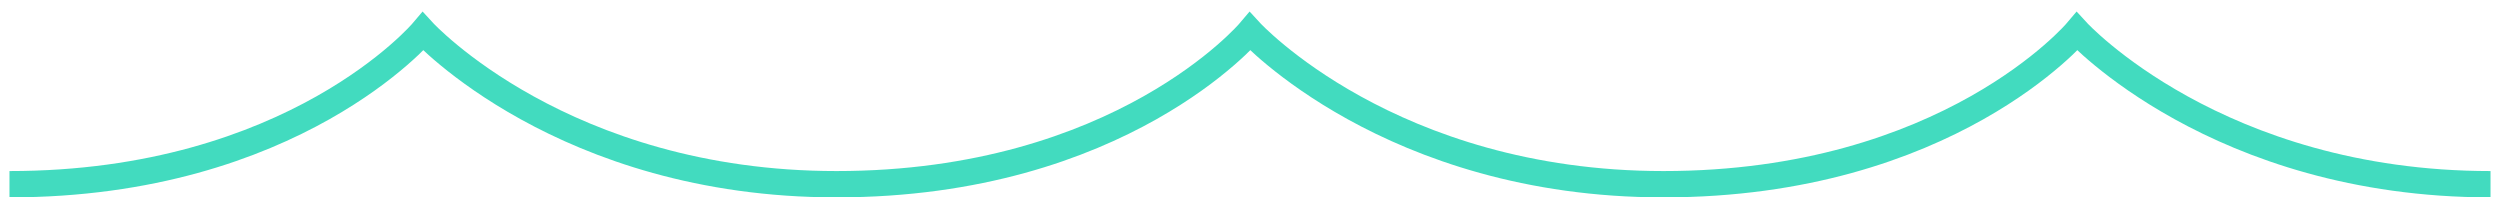
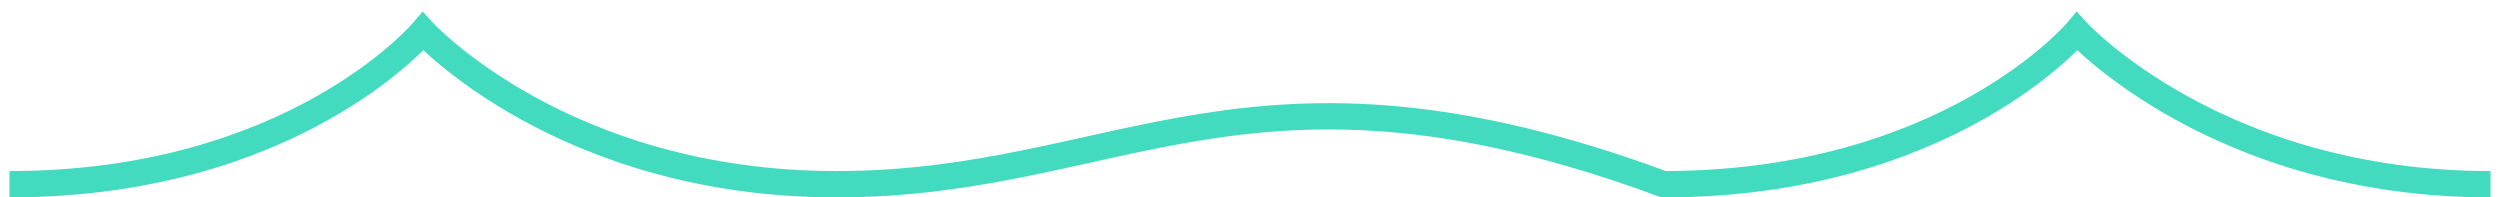
<svg xmlns="http://www.w3.org/2000/svg" width="190" height="15" viewBox="0 0 190 15" fill="none">
-   <path d="M189.28 14C168.495 14 157.853 2.389 157.853 2.389C157.853 2.389 148.047 14 126.427 14C105.642 14 95 2.389 95 2.389C95 2.389 85.194 14 63.573 14C42.788 14 32.147 2.389 32.147 2.389C32.147 2.389 22.341 14 0.72 14" stroke="#42DBBF" stroke-width="2" stroke-miterlimit="30" />
+   <path d="M189.28 14C168.495 14 157.853 2.389 157.853 2.389C157.853 2.389 148.047 14 126.427 14C95 2.389 85.194 14 63.573 14C42.788 14 32.147 2.389 32.147 2.389C32.147 2.389 22.341 14 0.72 14" stroke="#42DBBF" stroke-width="2" stroke-miterlimit="30" />
</svg>